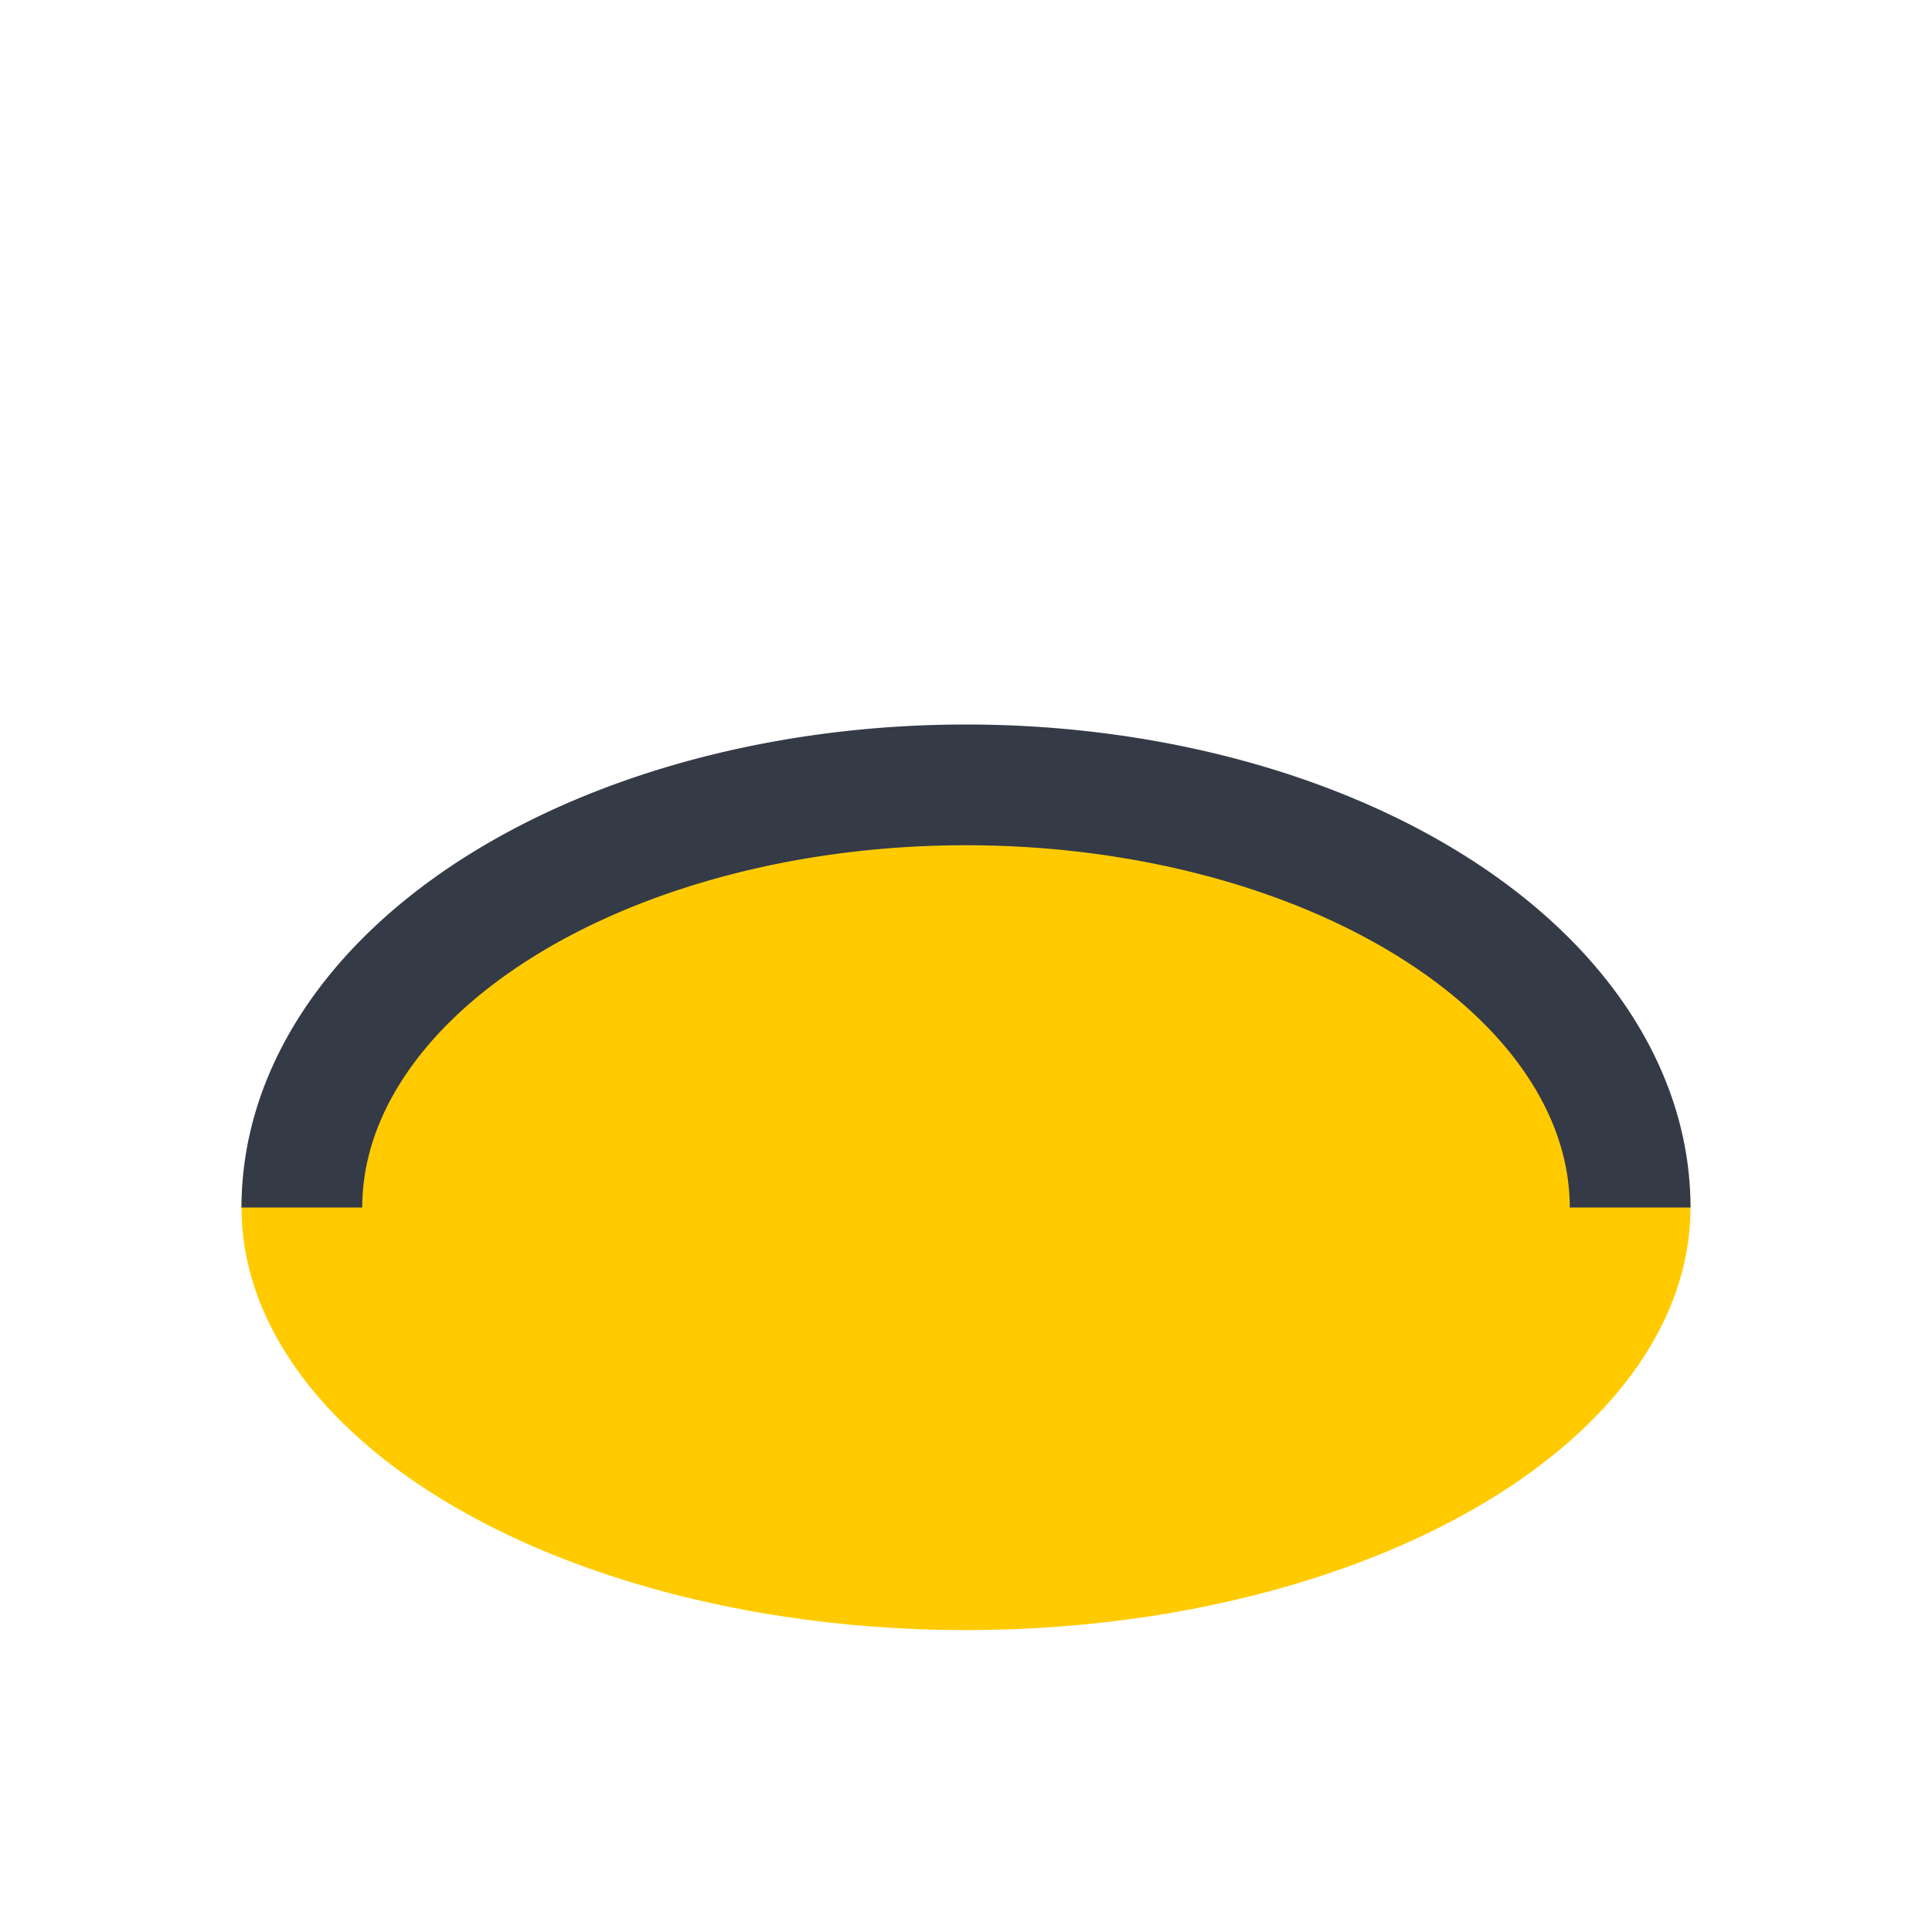
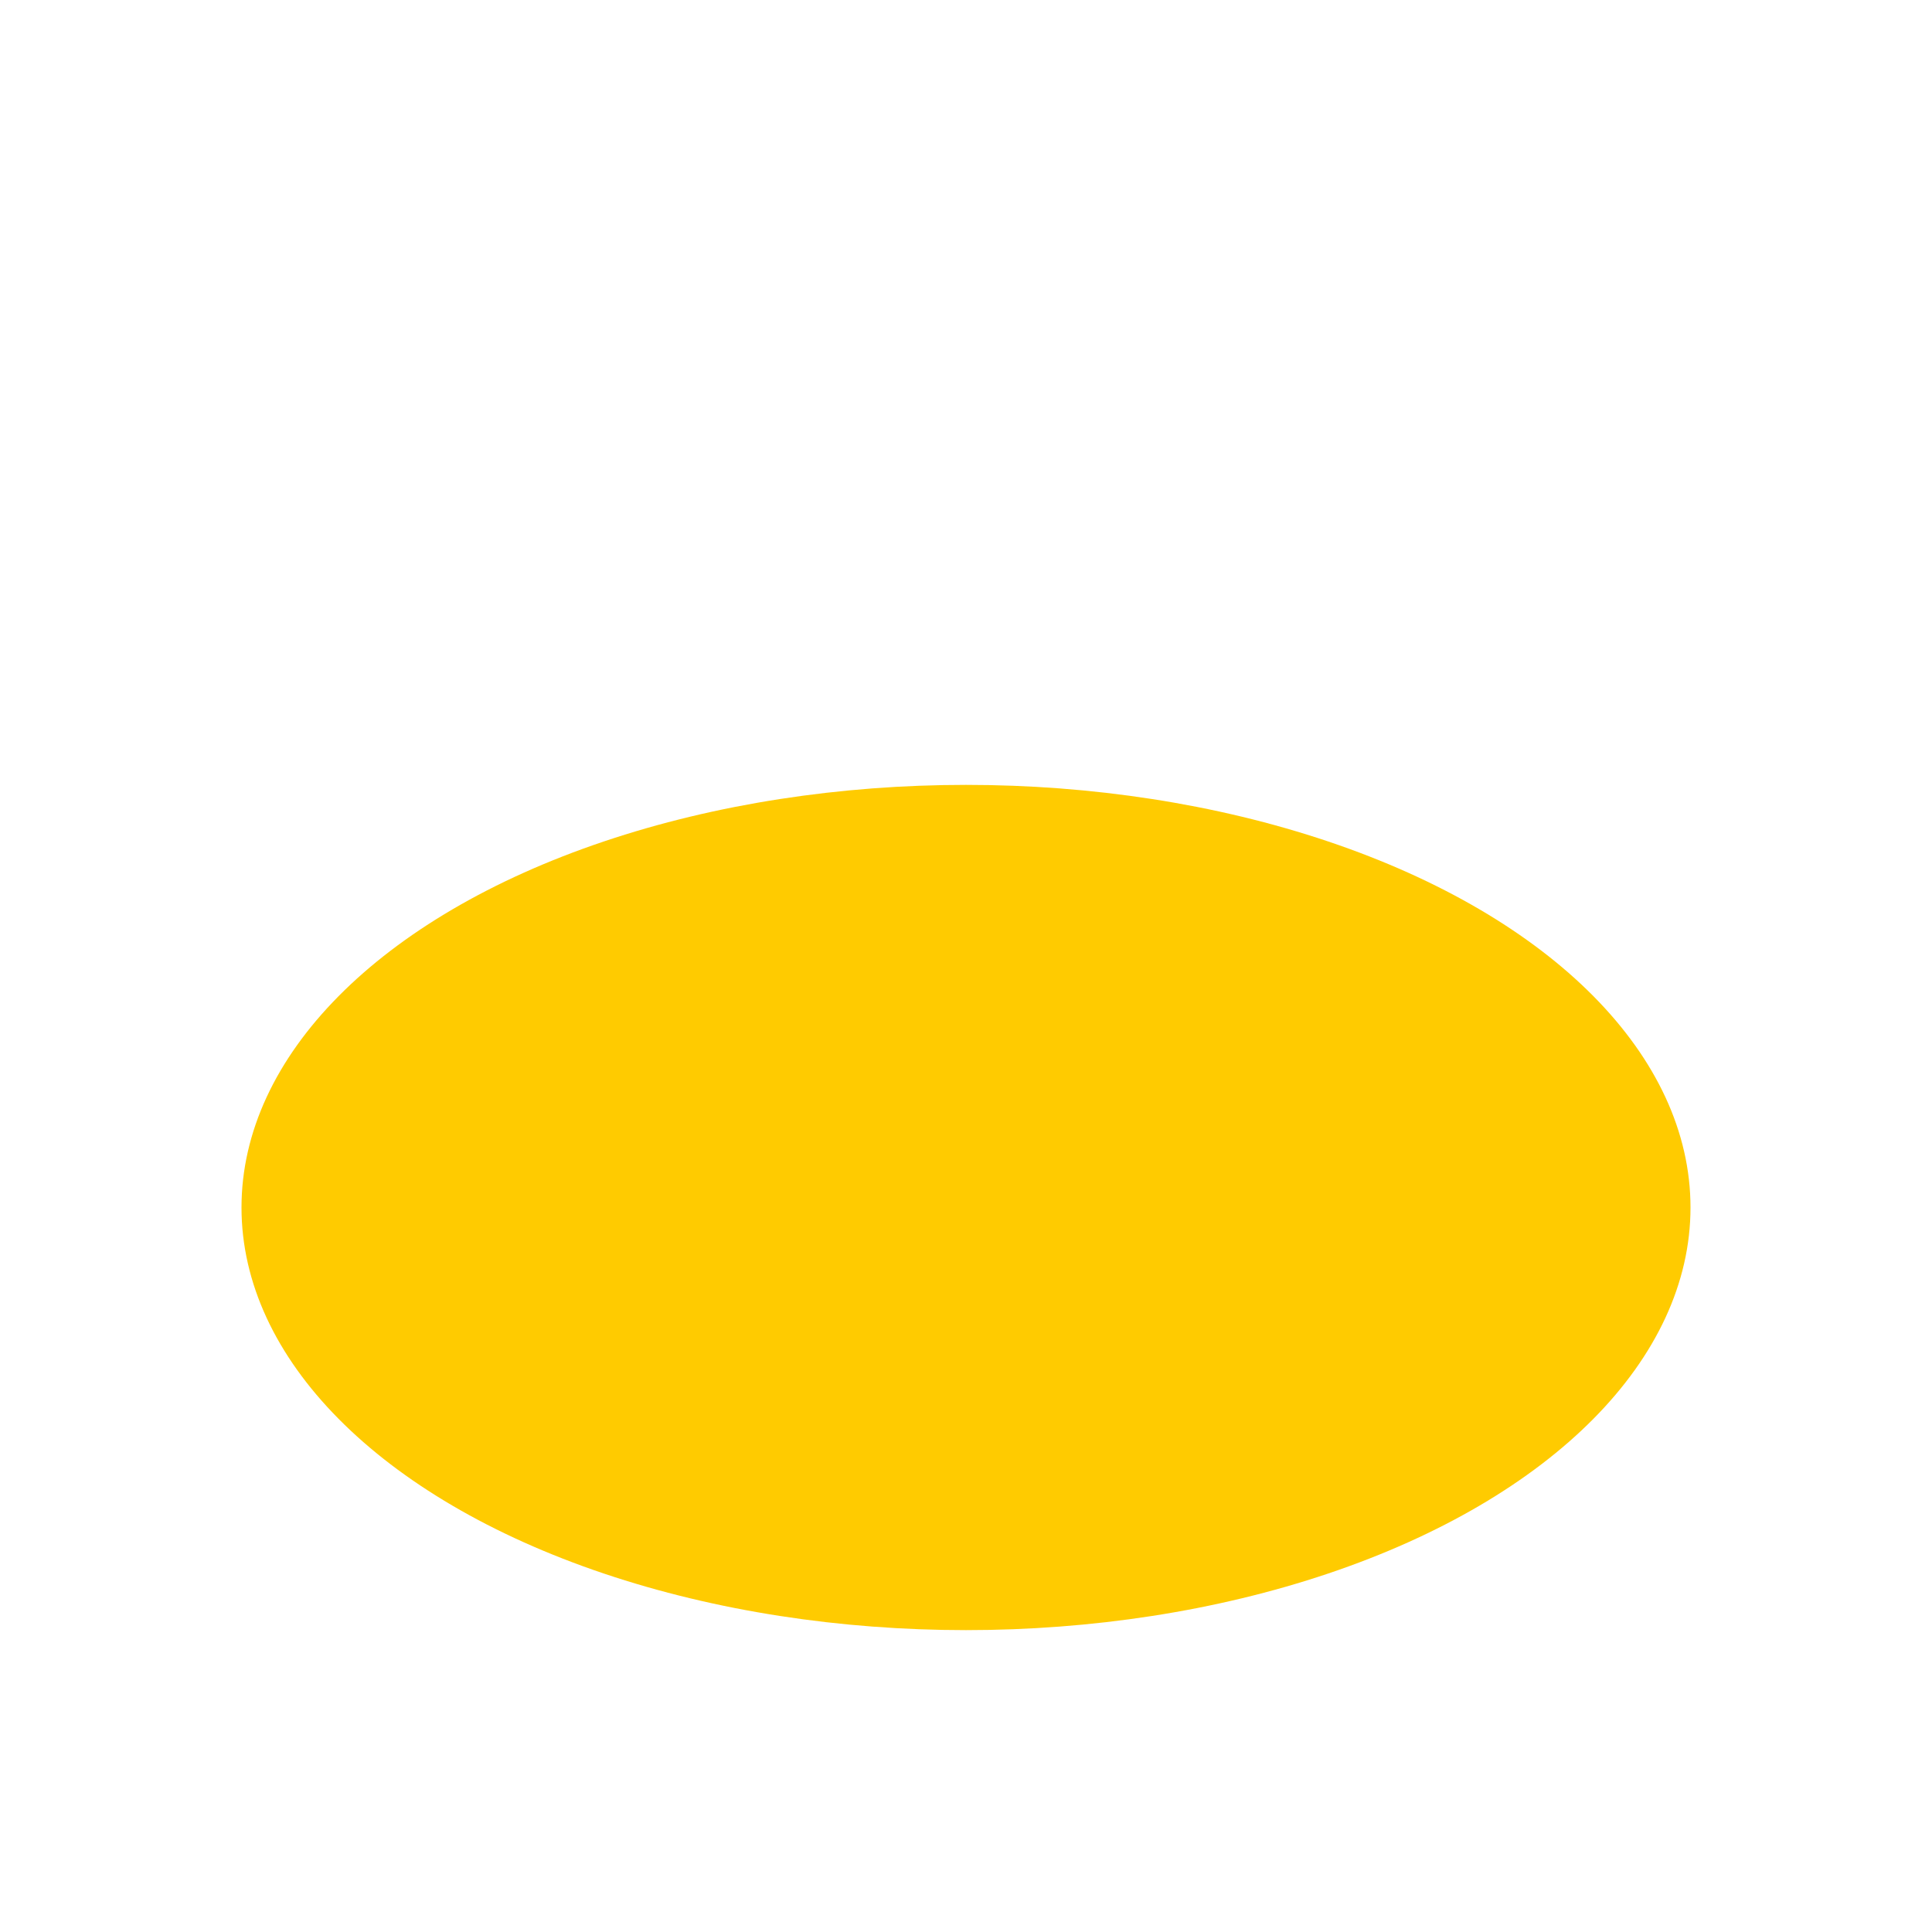
<svg xmlns="http://www.w3.org/2000/svg" width="32" height="32" viewBox="0 0 32 32">
  <ellipse cx="16" cy="20" rx="12" ry="7" fill="#FFCB00" />
-   <path d="M5 20a11 7 0 0 1 22 0" fill="none" stroke="#353A47" stroke-width="2" />
</svg>